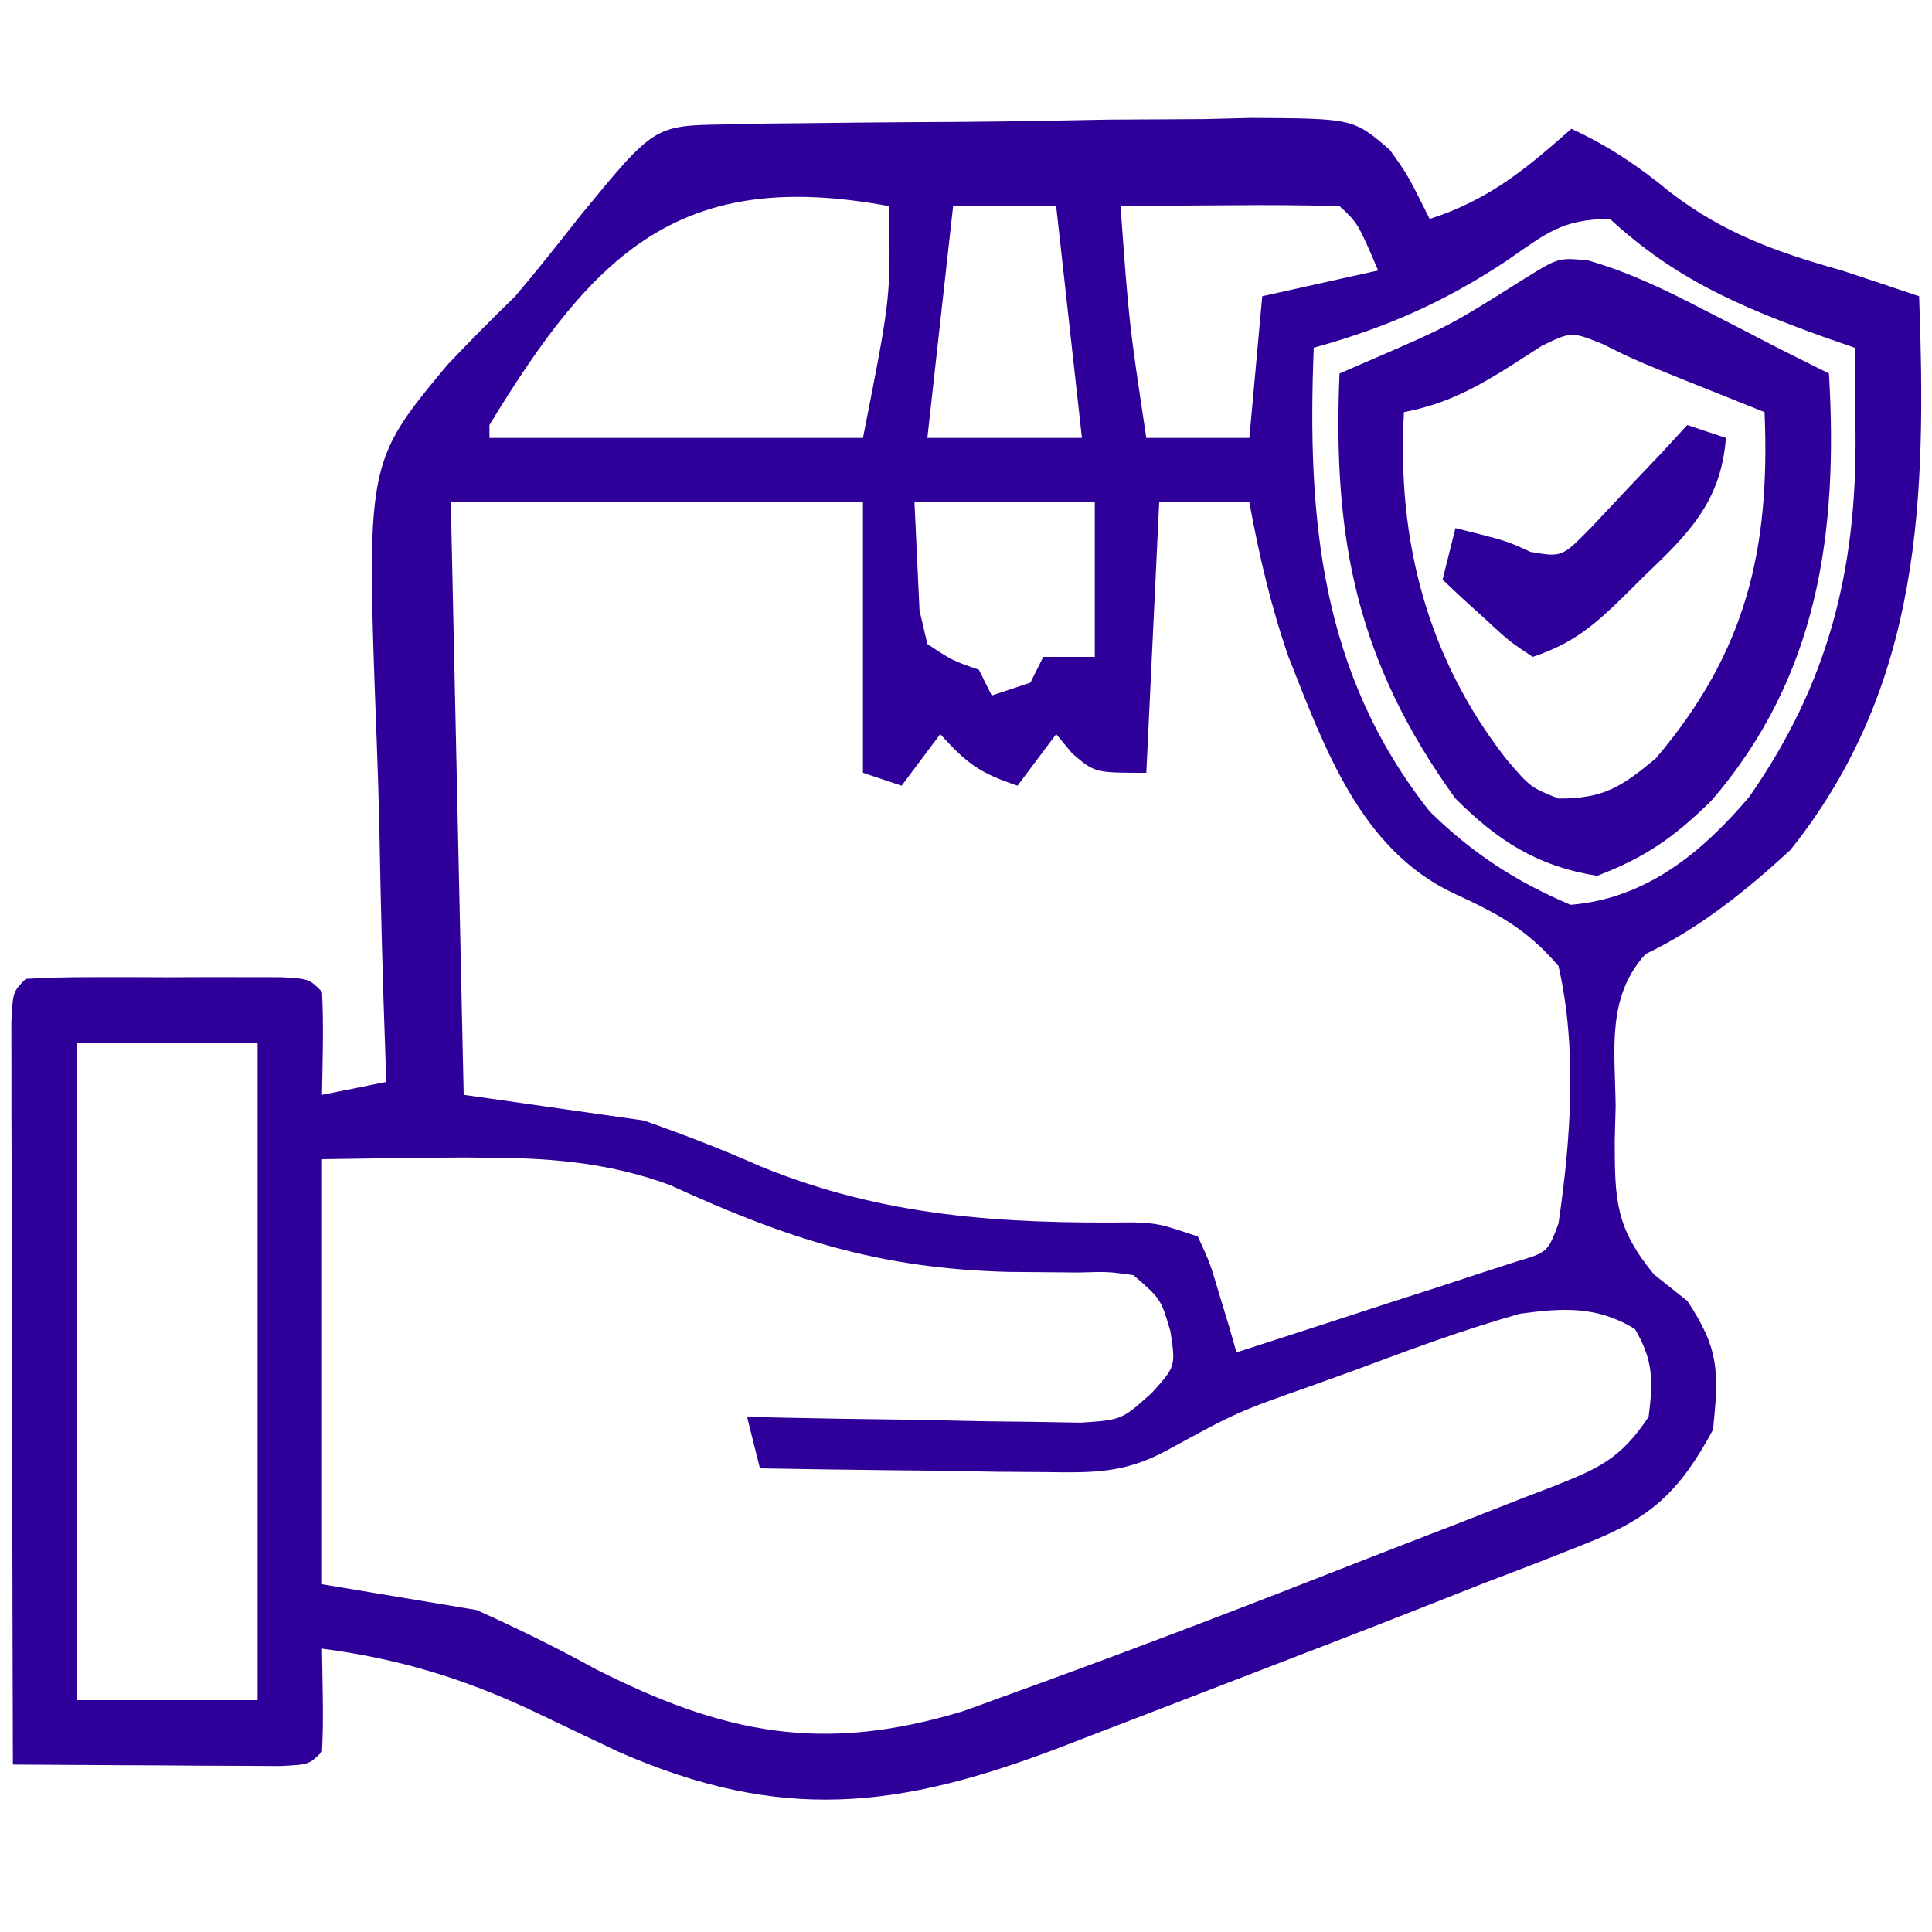
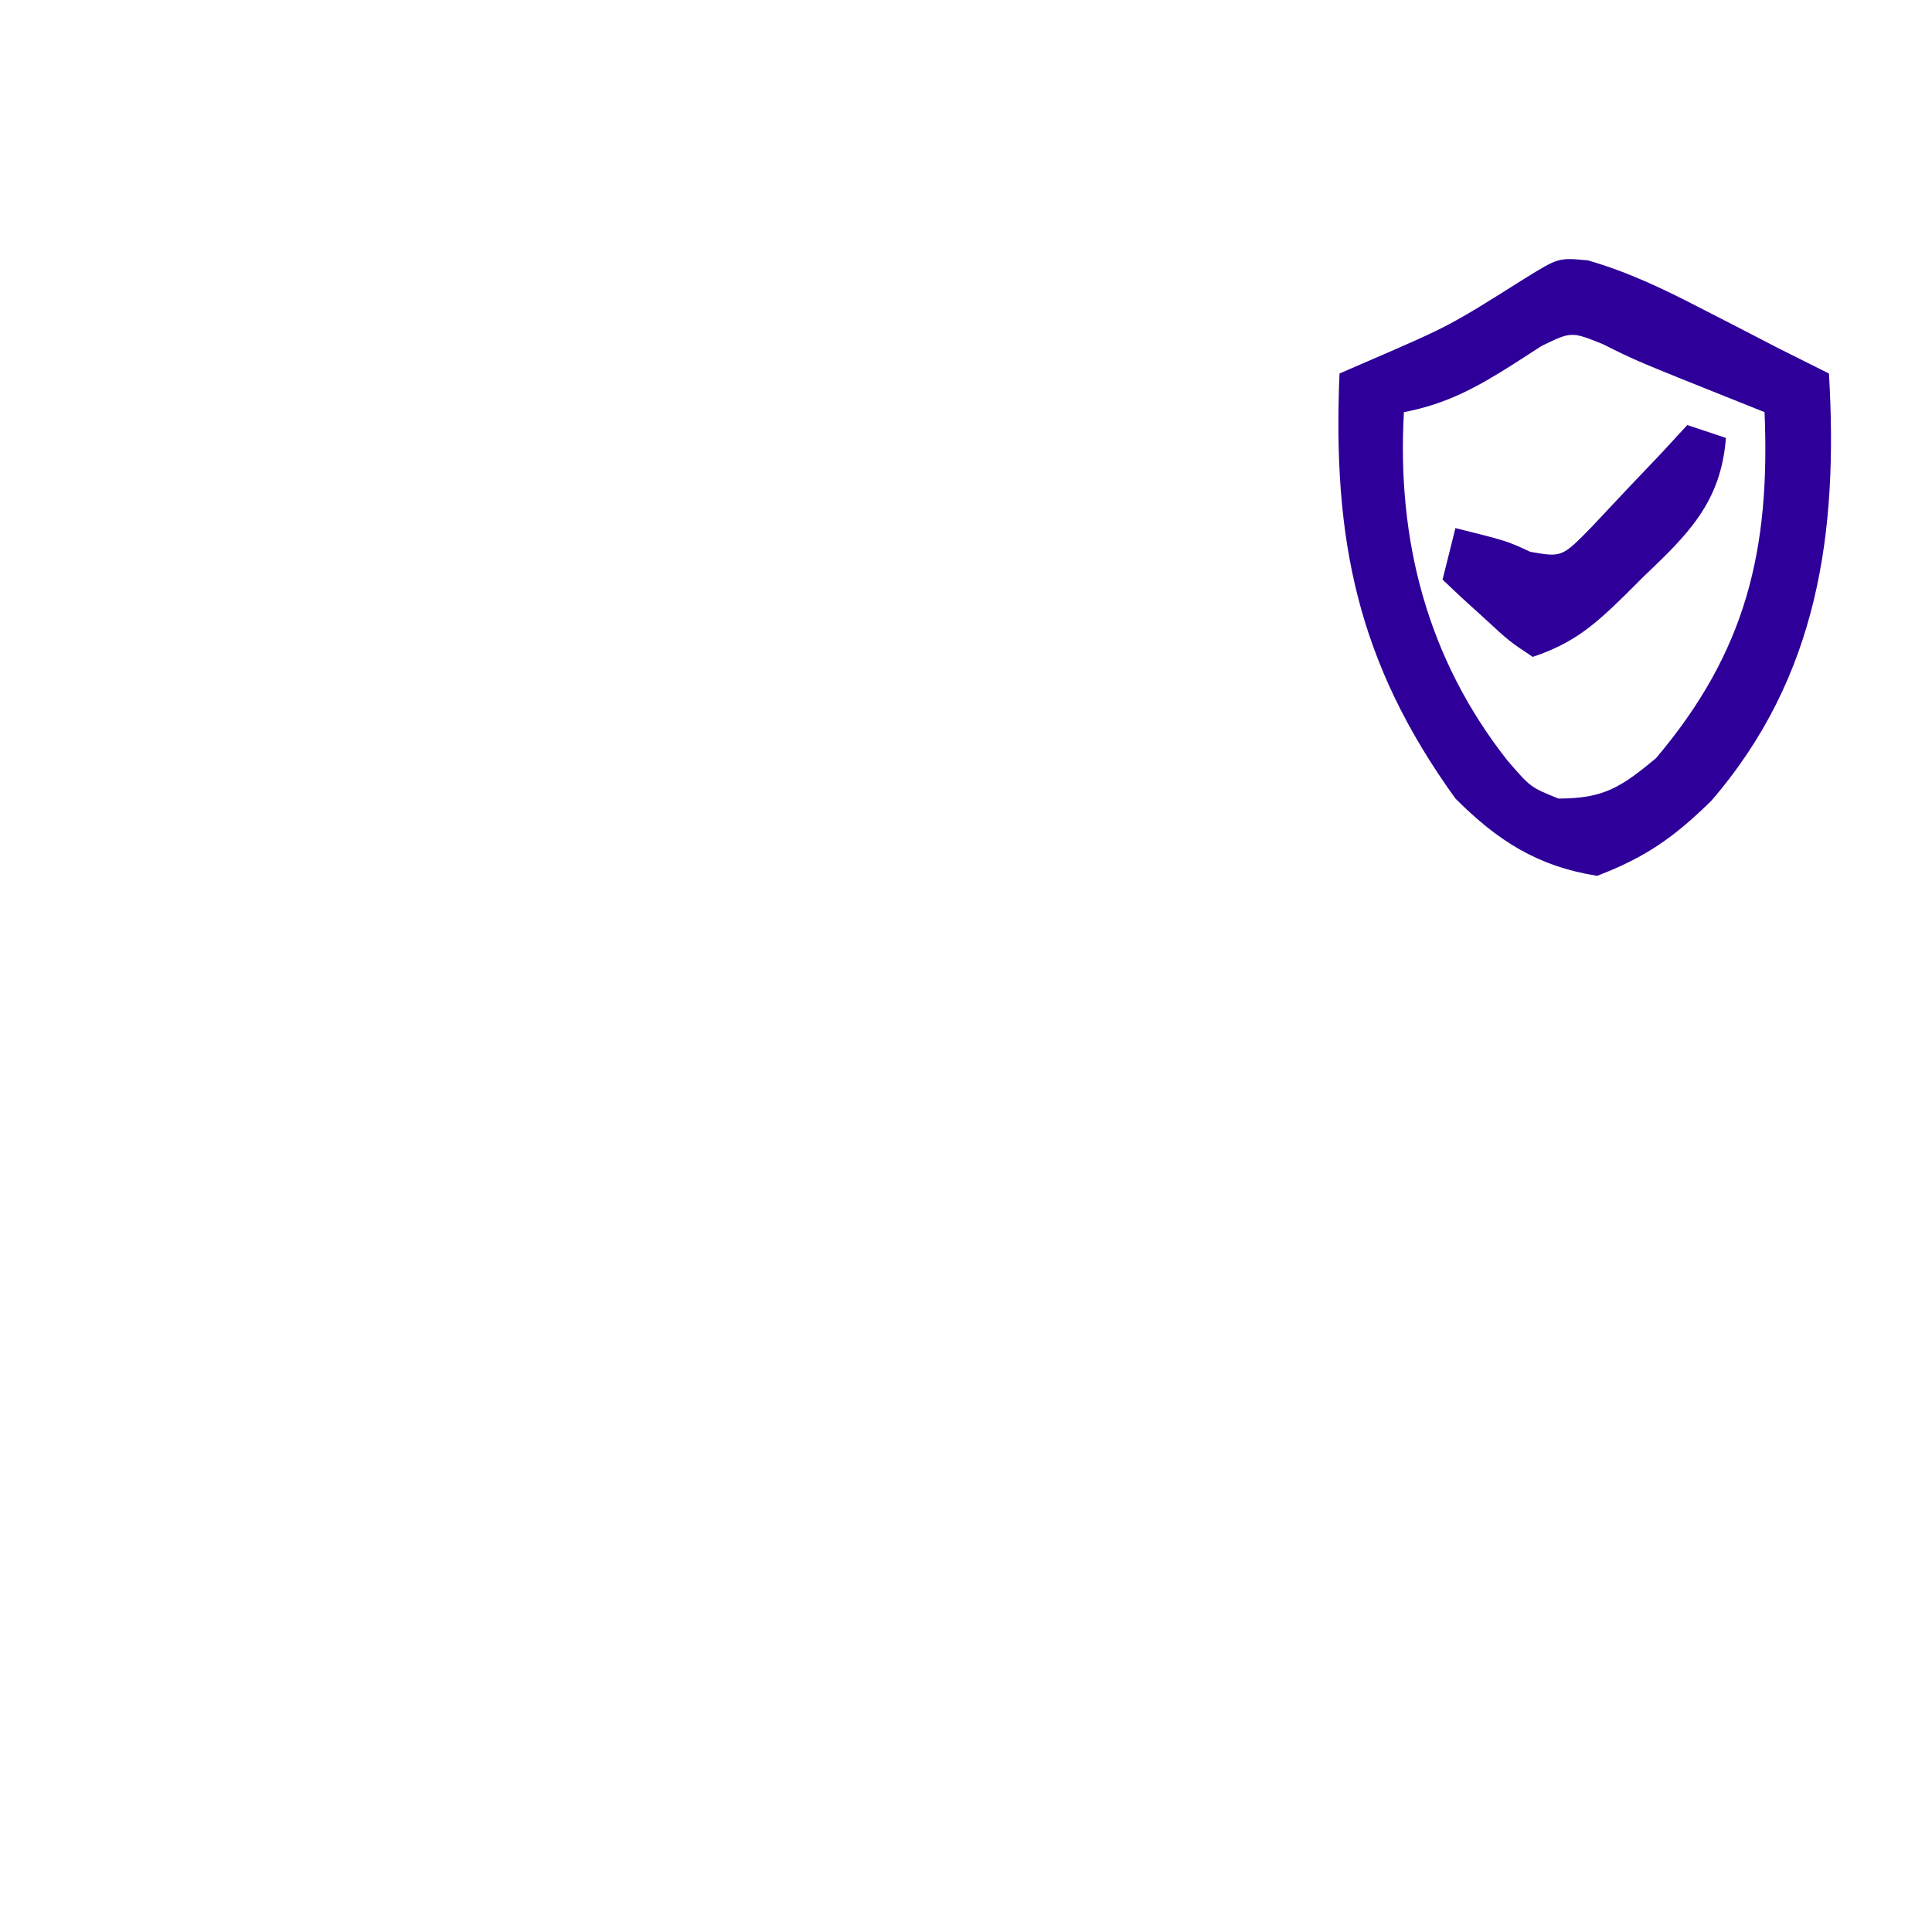
<svg xmlns="http://www.w3.org/2000/svg" version="1.1" width="150" height="150">
-   <path d="M0 0 C1.085 -0.022 2.17 -0.045 3.287 -0.068 C4.464 -0.08 5.642 -0.091 6.854 -0.103 C8.06 -0.117 9.266 -0.131 10.509 -0.145 C13.065 -0.168 15.622 -0.186 18.178 -0.197 C22.09 -0.224 26 -0.299 29.911 -0.375 C32.392 -0.391 34.873 -0.405 37.354 -0.416 C38.525 -0.446 39.696 -0.475 40.903 -0.506 C48.867 -0.463 48.867 -0.463 51.684 1.948 C53.082 3.885 53.082 3.885 54.803 7.338 C59.397 5.852 62.239 3.488 65.803 0.338 C68.716 1.682 71.021 3.24 73.491 5.276 C77.685 8.485 81.774 9.921 86.803 11.338 C88.806 11.998 90.806 12.663 92.803 13.338 C93.364 28.943 93.049 43.526 82.803 56.338 C79.384 59.484 75.768 62.395 71.565 64.412 C68.515 67.747 69.189 71.875 69.241 76.213 C69.205 77.561 69.205 77.561 69.169 78.936 C69.179 83.531 69.225 85.631 72.214 89.283 C73.068 89.961 73.923 90.64 74.803 91.338 C77.307 95.093 77.256 96.886 76.803 101.338 C74.162 106.225 71.945 108.228 66.8 110.229 C66.198 110.469 65.596 110.709 64.975 110.956 C62.925 111.768 60.864 112.552 58.803 113.338 C57.242 113.952 55.681 114.567 54.12 115.184 C49.912 116.841 45.693 118.471 41.469 120.09 C38.844 121.097 36.221 122.11 33.598 123.123 C31.908 123.773 30.217 124.423 28.526 125.073 C27.367 125.521 27.367 125.521 26.184 125.978 C13.583 130.792 4.449 131.883 -8.197 126.338 C-10.386 125.301 -12.574 124.26 -14.759 123.213 C-20.178 120.646 -25.26 119.115 -31.197 118.338 C-31.176 119.638 -31.155 120.937 -31.134 122.276 C-31.113 123.63 -31.125 124.986 -31.197 126.338 C-32.197 127.338 -32.197 127.338 -34.421 127.452 C-35.859 127.444 -35.859 127.444 -37.325 127.436 C-38.877 127.431 -38.877 127.431 -40.46 127.426 C-41.549 127.418 -42.637 127.409 -43.759 127.401 C-45.398 127.394 -45.398 127.394 -47.07 127.387 C-49.779 127.375 -52.488 127.359 -55.197 127.338 C-55.22 119.532 -55.237 111.727 -55.248 103.921 C-55.254 100.297 -55.261 96.673 -55.272 93.048 C-55.283 89.554 -55.289 86.059 -55.291 82.564 C-55.294 80.576 -55.302 78.588 -55.31 76.599 C-55.31 75.398 -55.31 74.197 -55.31 72.959 C-55.312 71.896 -55.314 70.832 -55.317 69.736 C-55.197 67.338 -55.197 67.338 -54.197 66.338 C-52.574 66.239 -50.947 66.207 -49.322 66.205 C-48.337 66.204 -47.352 66.203 -46.337 66.201 C-45.301 66.205 -44.264 66.209 -43.197 66.213 C-41.642 66.207 -41.642 66.207 -40.056 66.201 C-39.071 66.203 -38.086 66.204 -37.072 66.205 C-36.161 66.206 -35.251 66.208 -34.314 66.209 C-32.197 66.338 -32.197 66.338 -31.197 67.338 C-31.055 70.009 -31.154 72.662 -31.197 75.338 C-28.722 74.843 -28.722 74.843 -26.197 74.338 C-26.23 73.479 -26.23 73.479 -26.264 72.603 C-26.487 66.584 -26.637 60.567 -26.746 54.544 C-26.796 52.305 -26.864 50.065 -26.951 47.827 C-27.769 26.253 -27.769 26.253 -21.47 18.674 C-19.749 16.86 -17.991 15.08 -16.197 13.338 C-14.475 11.315 -12.842 9.238 -11.197 7.151 C-5.411 0.094 -5.411 0.094 0 0 Z M-18.197 23.338 C-18.197 23.668 -18.197 23.998 -18.197 24.338 C-8.627 24.338 0.943 24.338 10.803 24.338 C12.968 13.379 12.968 13.379 12.803 6.338 C-3.263 3.362 -9.978 9.789 -18.197 23.338 Z M17.803 6.338 C17.143 12.278 16.483 18.218 15.803 24.338 C19.763 24.338 23.723 24.338 27.803 24.338 C27.143 18.398 26.483 12.458 25.803 6.338 C23.163 6.338 20.523 6.338 17.803 6.338 Z M30.803 6.338 C31.454 15.38 31.454 15.38 32.803 24.338 C35.443 24.338 38.083 24.338 40.803 24.338 C41.133 20.708 41.463 17.078 41.803 13.338 C44.773 12.678 47.743 12.018 50.803 11.338 C49.225 7.654 49.225 7.654 47.803 6.338 C44.941 6.265 42.103 6.246 39.241 6.276 C38.435 6.28 37.628 6.285 36.798 6.289 C34.8 6.301 32.801 6.319 30.803 6.338 Z M60.678 10.651 C55.8 13.859 51.411 15.775 45.803 17.338 C45.274 30.591 46.319 42.604 54.803 53.338 C58.128 56.596 61.467 58.769 65.741 60.588 C71.567 60.113 75.899 56.581 79.608 52.213 C85.74 43.428 87.967 34.64 87.866 23.963 C87.857 22.718 87.848 21.473 87.839 20.19 C87.827 19.249 87.815 18.308 87.803 17.338 C86.935 17.035 86.066 16.732 85.171 16.42 C78.726 14.077 73.834 11.971 68.803 7.338 C65.019 7.338 63.772 8.522 60.678 10.651 Z M-21.197 29.338 C-20.867 44.518 -20.537 59.698 -20.197 75.338 C-15.577 75.998 -10.957 76.658 -6.197 77.338 C-3.065 78.445 -0.149 79.566 2.866 80.901 C12.45 84.82 21.567 85.353 31.837 85.244 C33.803 85.338 33.803 85.338 36.803 86.338 C37.753 88.405 37.753 88.405 38.491 90.901 C38.868 92.14 38.868 92.14 39.253 93.405 C39.434 94.043 39.616 94.681 39.803 95.338 C43.787 94.059 47.764 92.762 51.741 91.463 C52.877 91.098 54.014 90.734 55.184 90.358 C56.264 90.003 57.344 89.649 58.456 89.283 C59.956 88.796 59.956 88.796 61.487 88.3 C63.961 87.569 63.961 87.569 64.803 85.338 C65.758 78.872 66.272 71.743 64.803 65.338 C62.28 62.415 60.112 61.289 56.632 59.678 C49.423 56.263 46.621 48.368 43.839 41.326 C42.464 37.359 41.56 33.466 40.803 29.338 C38.493 29.338 36.183 29.338 33.803 29.338 C33.473 36.268 33.143 43.198 32.803 50.338 C28.803 50.338 28.803 50.338 27.053 48.838 C26.435 48.096 26.435 48.096 25.803 47.338 C24.813 48.658 23.823 49.978 22.803 51.338 C19.81 50.34 18.856 49.586 16.803 47.338 C15.813 48.658 14.823 49.978 13.803 51.338 C12.813 51.008 11.823 50.678 10.803 50.338 C10.803 43.408 10.803 36.478 10.803 29.338 C0.243 29.338 -10.317 29.338 -21.197 29.338 Z M14.803 29.338 C14.886 31.112 14.968 32.886 15.053 34.713 C15.123 36.21 15.123 36.21 15.194 37.737 C15.395 38.595 15.596 39.454 15.803 40.338 C17.731 41.615 17.731 41.615 19.803 42.338 C20.133 42.998 20.463 43.658 20.803 44.338 C21.793 44.008 22.783 43.678 23.803 43.338 C24.133 42.678 24.463 42.018 24.803 41.338 C26.123 41.338 27.443 41.338 28.803 41.338 C28.803 37.378 28.803 33.418 28.803 29.338 C24.183 29.338 19.563 29.338 14.803 29.338 Z M-50.197 71.338 C-50.197 88.168 -50.197 104.998 -50.197 122.338 C-45.577 122.338 -40.957 122.338 -36.197 122.338 C-36.197 105.508 -36.197 88.678 -36.197 71.338 C-40.817 71.338 -45.437 71.338 -50.197 71.338 Z M-31.197 80.338 C-31.197 91.228 -31.197 102.118 -31.197 113.338 C-27.237 113.998 -23.277 114.658 -19.197 115.338 C-15.963 116.796 -12.971 118.265 -9.884 119.963 C-0.036 124.928 7.622 126.516 18.542 123.204 C19.87 122.731 21.196 122.249 22.518 121.76 C23.245 121.497 23.972 121.234 24.721 120.963 C32.928 117.97 41.081 114.836 49.211 111.642 C51.788 110.632 54.369 109.637 56.95 108.641 C58.598 107.995 60.246 107.349 61.893 106.701 C62.661 106.408 63.428 106.114 64.219 105.811 C67.862 104.362 69.576 103.68 71.803 100.338 C72.153 97.543 72.176 95.973 70.741 93.526 C67.786 91.715 65.135 91.886 61.803 92.338 C57.51 93.551 53.355 95.088 49.178 96.651 C48.06 97.055 46.941 97.459 45.788 97.875 C39.859 99.964 39.859 99.964 34.374 102.961 C31.066 104.733 28.709 104.68 24.971 104.631 C23.033 104.617 23.033 104.617 21.055 104.602 C19.701 104.577 18.346 104.551 16.991 104.526 C15.617 104.511 14.242 104.497 12.868 104.485 C9.513 104.449 6.158 104.4 2.803 104.338 C2.308 102.358 2.308 102.358 1.803 100.338 C2.661 100.359 3.519 100.38 4.402 100.402 C7.593 100.47 10.783 100.52 13.974 100.558 C15.353 100.578 16.733 100.605 18.112 100.64 C20.097 100.689 22.083 100.709 24.069 100.729 C25.263 100.75 26.457 100.771 27.687 100.792 C30.891 100.584 30.891 100.584 33.232 98.478 C35.084 96.427 35.084 96.427 34.678 93.713 C33.939 91.194 33.939 91.194 31.803 89.338 C29.82 89.066 29.82 89.066 27.542 89.135 C26.677 89.127 25.812 89.12 24.922 89.112 C23.533 89.1 23.533 89.1 22.116 89.088 C12.023 88.833 4.914 86.513 -4.197 82.338 C-8.659 80.698 -13.008 80.263 -17.743 80.229 C-18.491 80.221 -19.238 80.214 -20.008 80.206 C-23.738 80.216 -27.467 80.283 -31.197 80.338 Z " fill="#2E0099" transform="translate(56.197,9.662)" />
  <path d="M0 0 C3.155 0.913 5.86 2.214 8.777 3.723 C9.8 4.247 10.822 4.772 11.875 5.312 C12.812 5.798 13.749 6.284 14.715 6.785 C16.047 7.454 17.38 8.122 18.715 8.785 C19.442 21.132 17.887 32.337 9.574 41.965 C6.702 44.776 4.505 46.338 0.715 47.785 C-3.913 47.045 -6.999 45.071 -10.285 41.785 C-17.919 31.207 -19.831 21.674 -19.285 8.785 C-18.198 8.313 -18.198 8.313 -17.09 7.832 C-10.739 5.086 -10.739 5.086 -4.91 1.41 C-2.285 -0.215 -2.285 -0.215 0 0 Z M-3.602 6.648 C-4.343 7.127 -5.084 7.605 -5.848 8.098 C-8.677 9.888 -10.982 11.148 -14.285 11.785 C-14.847 21.709 -12.479 30.893 -6.285 38.785 C-4.462 40.909 -4.462 40.909 -2.285 41.785 C1.228 41.785 2.565 40.909 5.277 38.66 C12.308 30.367 14.159 22.452 13.715 11.785 C12.719 11.387 12.719 11.387 11.703 10.98 C3.715 7.785 3.715 7.785 1.168 6.508 C-1.281 5.52 -1.281 5.52 -3.602 6.648 Z " fill="#2E0099" transform="translate(123.285,20.215)" />
  <path d="M0 0 C0.99 0.33 1.98 0.66 3 1 C2.619 5.973 0.077 8.466 -3.375 11.75 C-3.87 12.244 -4.365 12.737 -4.875 13.246 C-7.228 15.543 -8.841 16.947 -12 18 C-13.824 16.785 -13.824 16.785 -15.688 15.062 C-16.31 14.497 -16.933 13.931 -17.574 13.348 C-18.045 12.903 -18.515 12.458 -19 12 C-18.67 10.68 -18.34 9.36 -18 8 C-14 9 -14 9 -12.188 9.844 C-9.732 10.27 -9.732 10.27 -7.422 7.91 C-6.54 6.97 -5.658 6.031 -4.75 5.062 C-3.412 3.657 -3.412 3.657 -2.047 2.223 C-1.034 1.122 -1.034 1.122 0 0 Z " fill="#2E0099" transform="translate(131,33)" />
</svg>